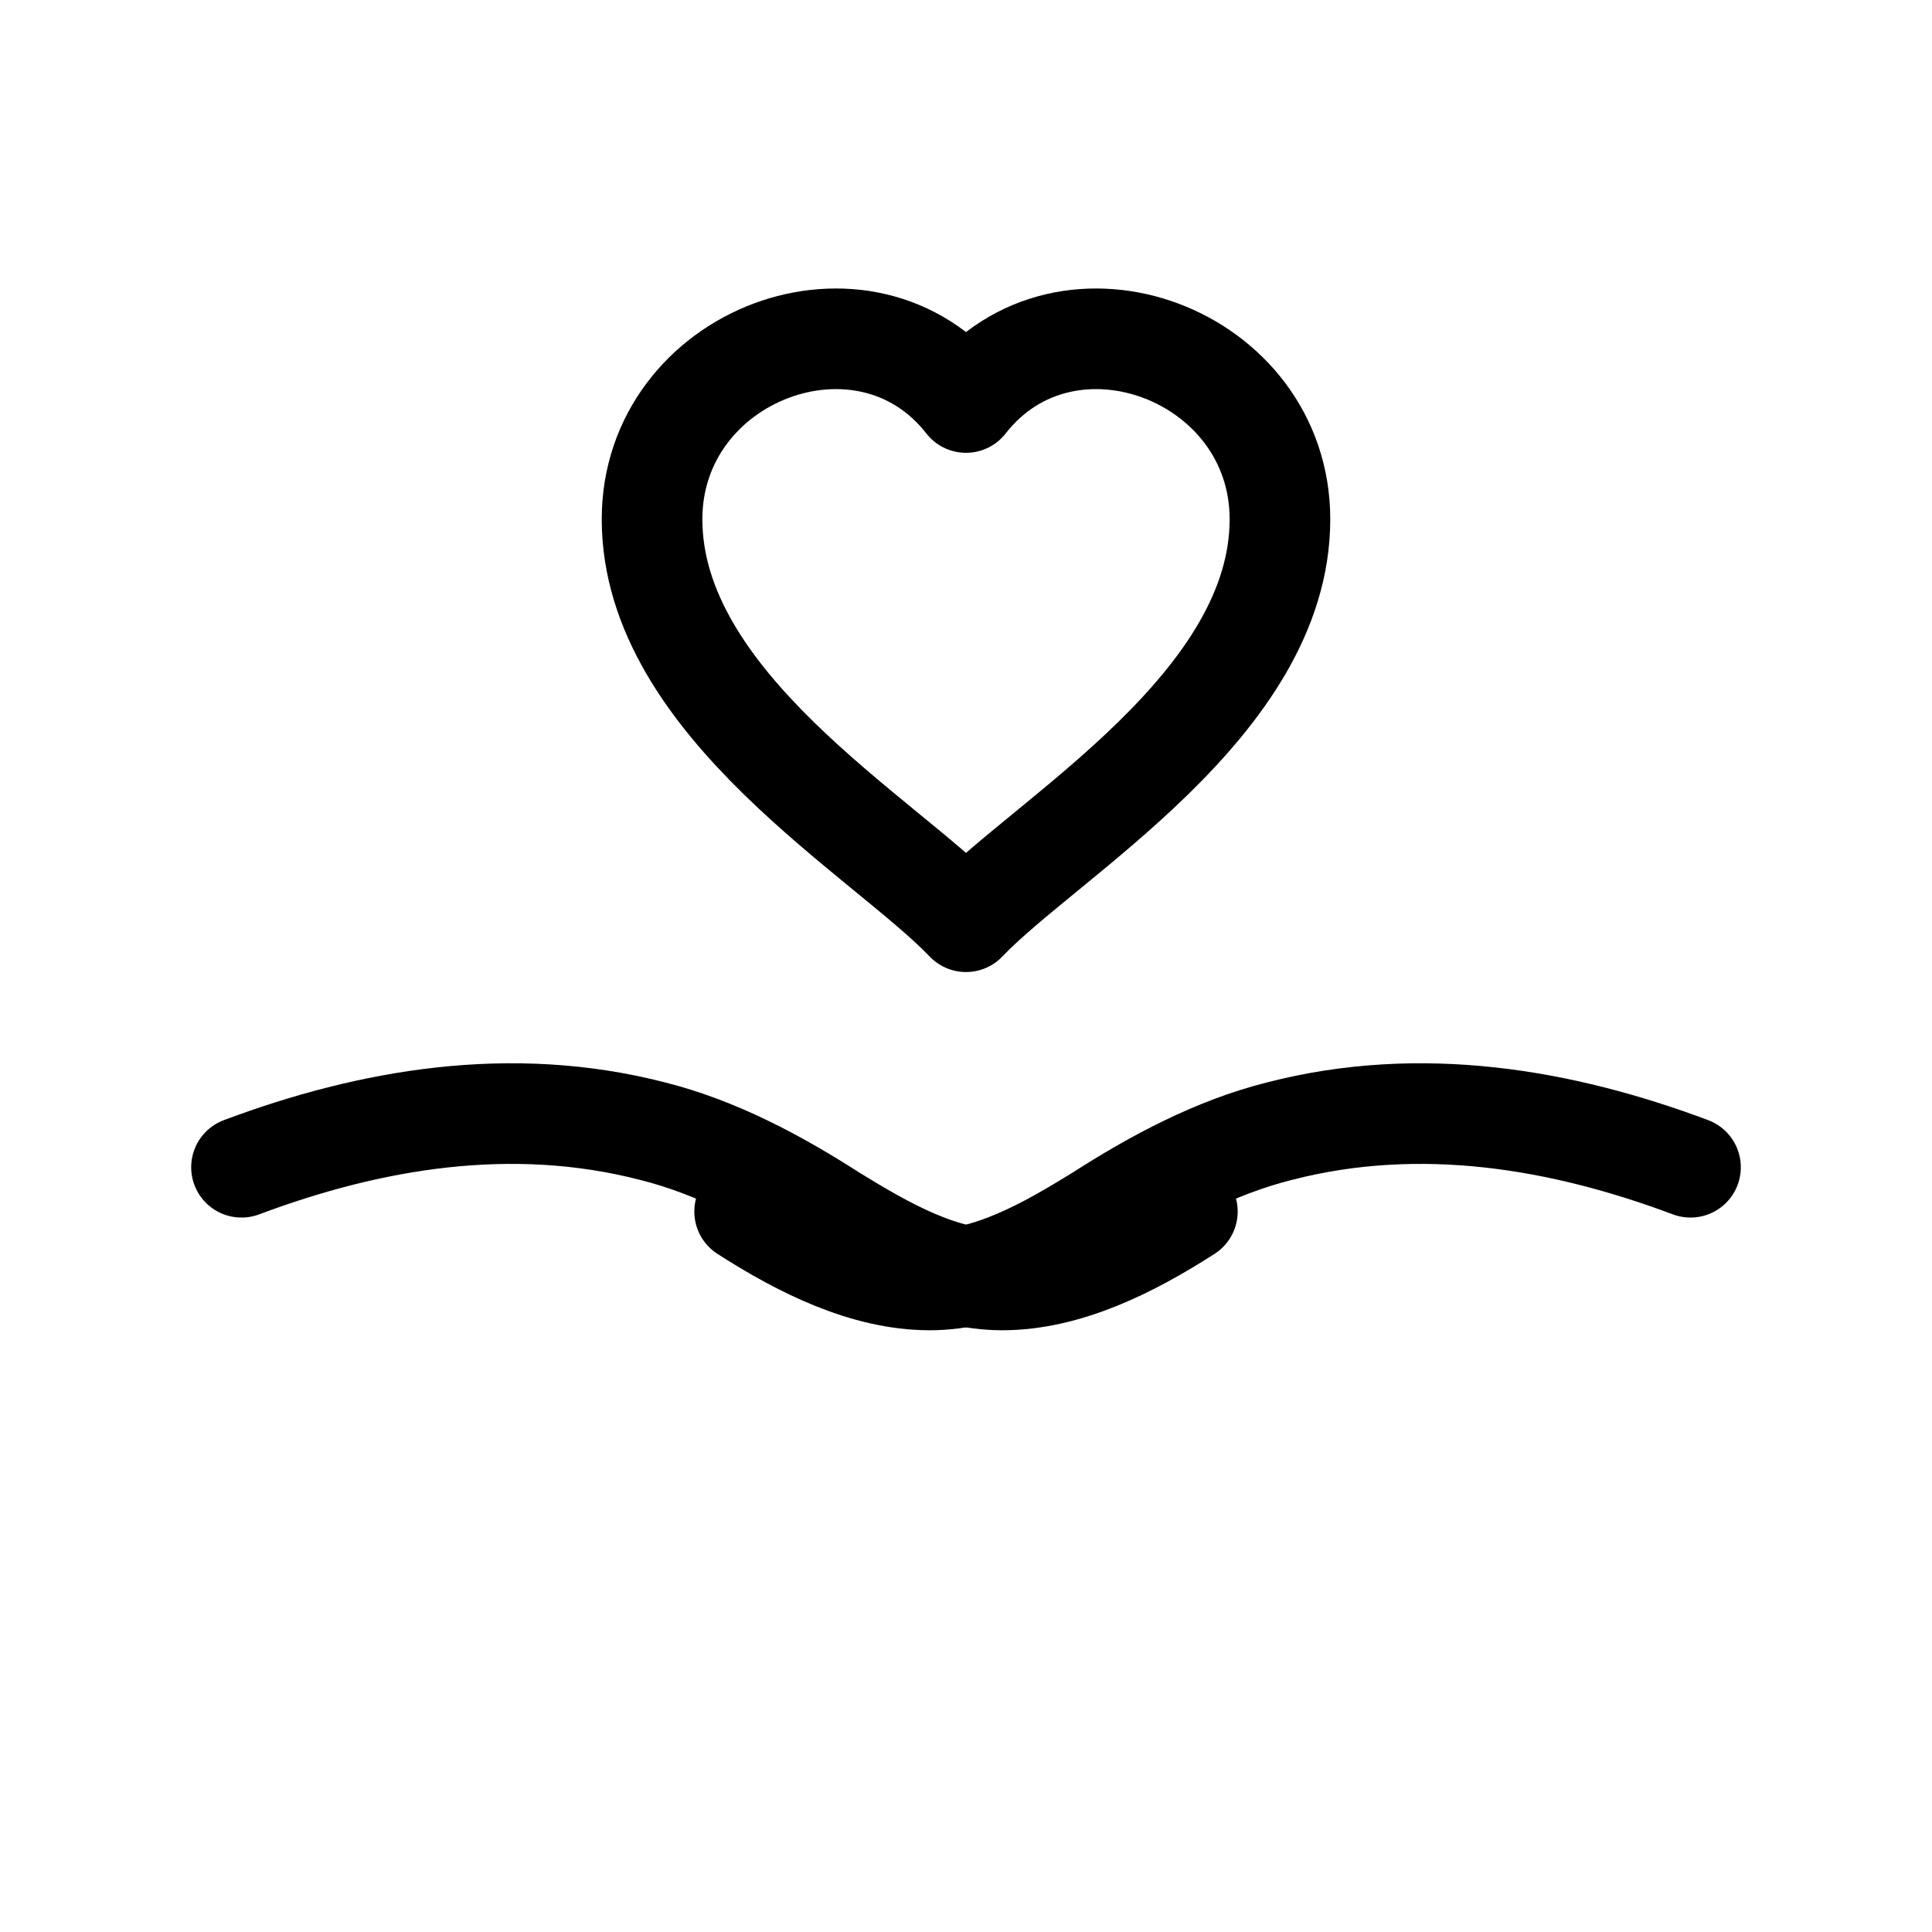
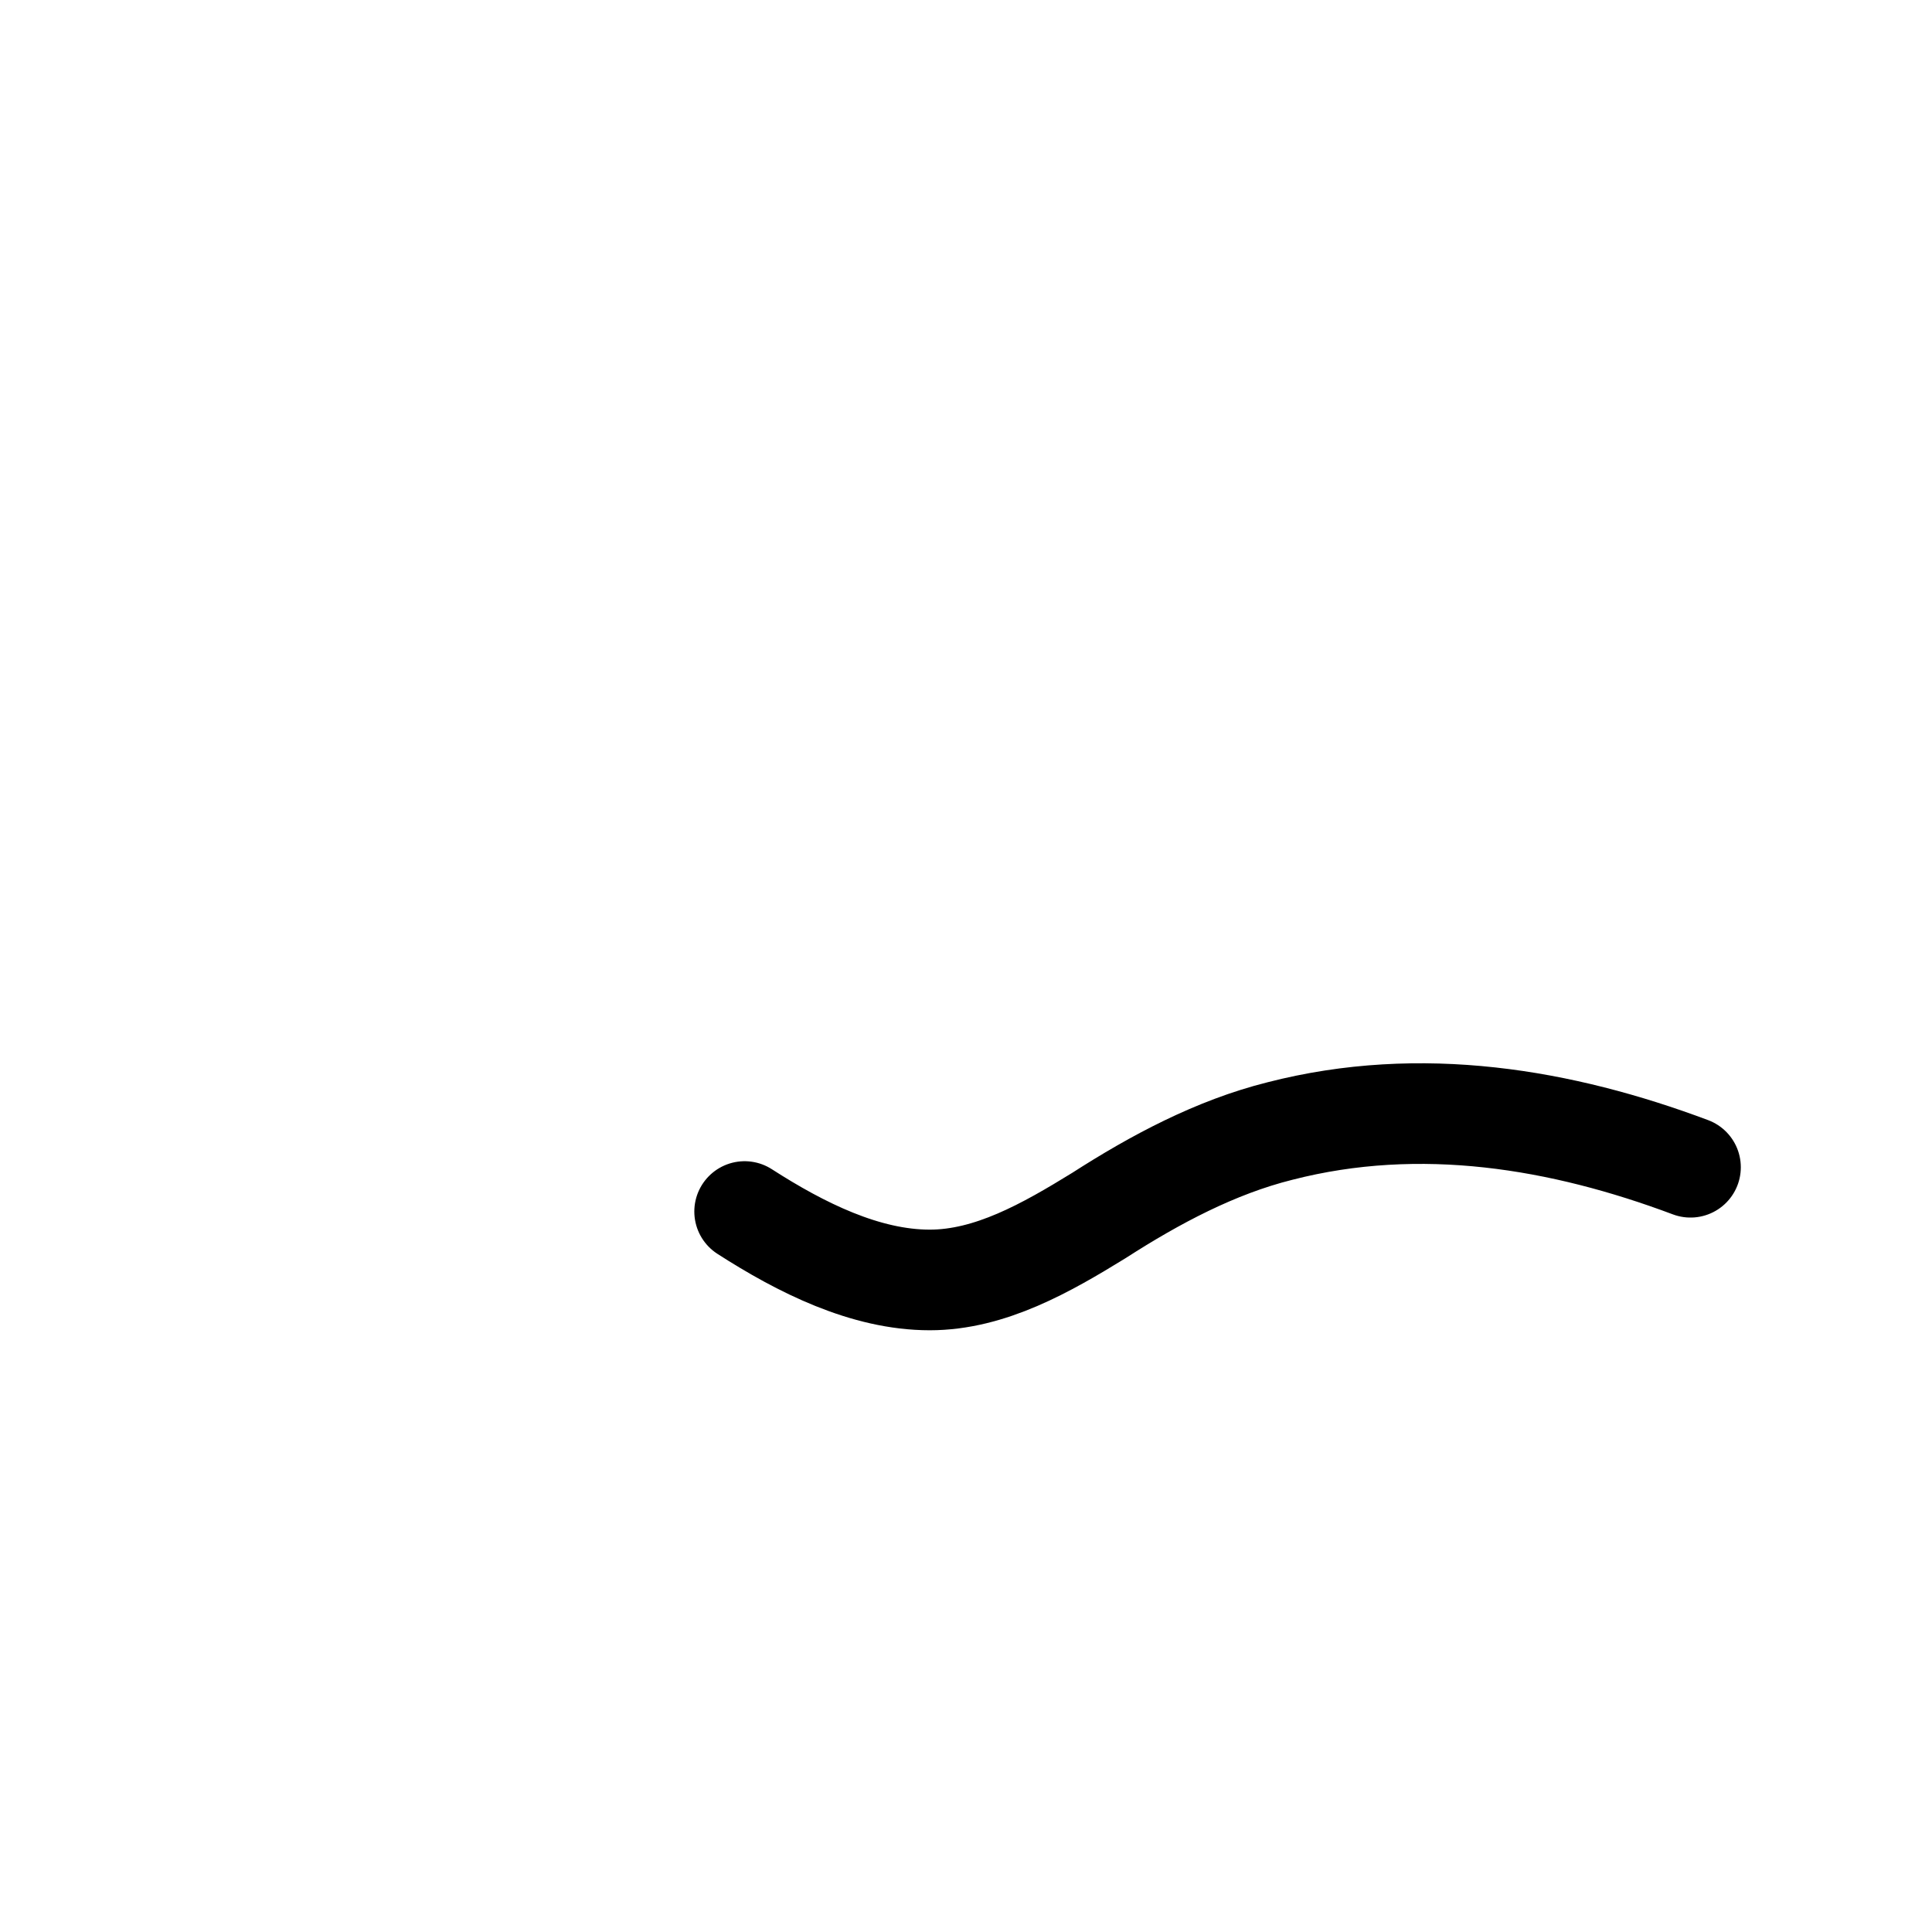
<svg xmlns="http://www.w3.org/2000/svg" viewBox="0 0 48 48">
  <g fill="none" stroke="black" stroke-width="2.5" stroke-linecap="round" stroke-linejoin="round">
-     <path d="M6 29c3.2-1.2 6.7-1.8 10.2-.9 1.6.4 3.1 1.2 4.5 2.1 1.3.8 2.7 1.6 4.2 1.6 1.6 0 3.2-.8 4.6-1.7" />
    <path d="M42 29c-3.2-1.2-6.7-1.8-10.2-.9-1.6.4-3.1 1.2-4.5 2.1-1.3.8-2.7 1.6-4.2 1.6-1.6 0-3.2-.8-4.6-1.7" />
-     <path d="M24 10c-2.5-3.2-7.8-1.2-7.8 2.9 0 4.6 5.8 7.9 7.8 10 2-2.1 7.8-5.4 7.8-10 0-4.1-5.3-6.1-7.8-2.9z" />
+     <path d="M24 10z" />
  </g>
</svg>